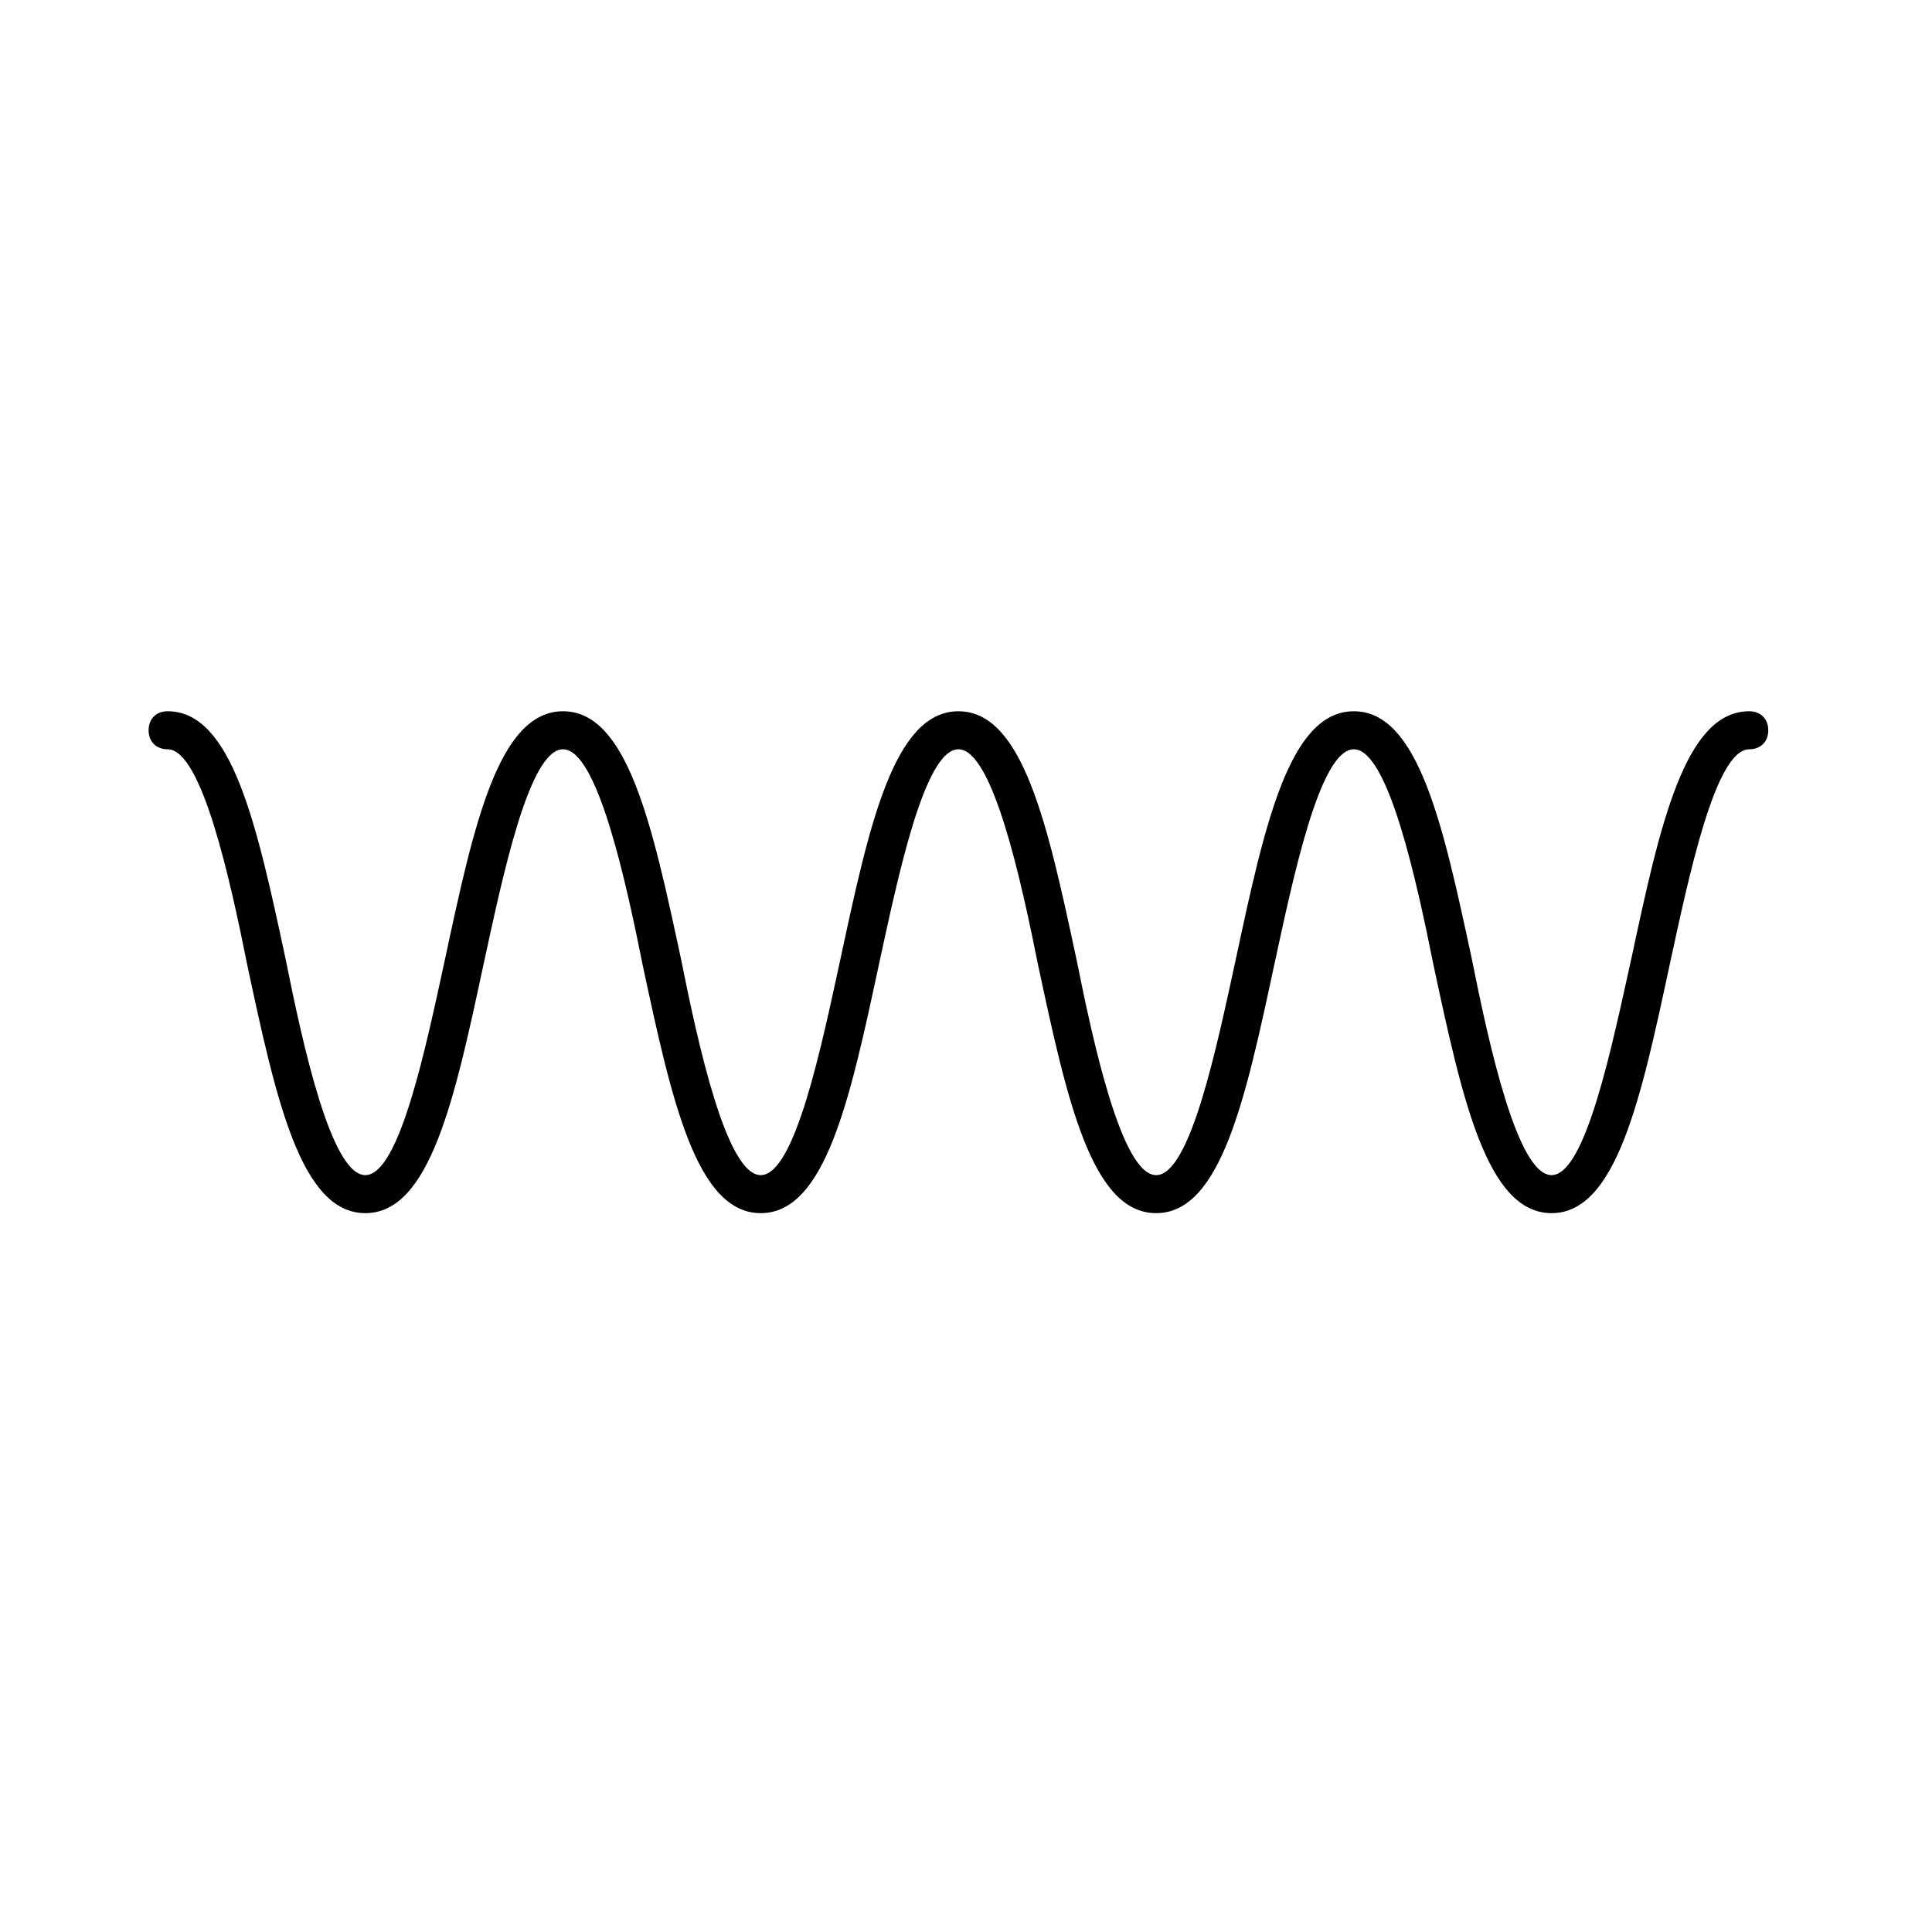
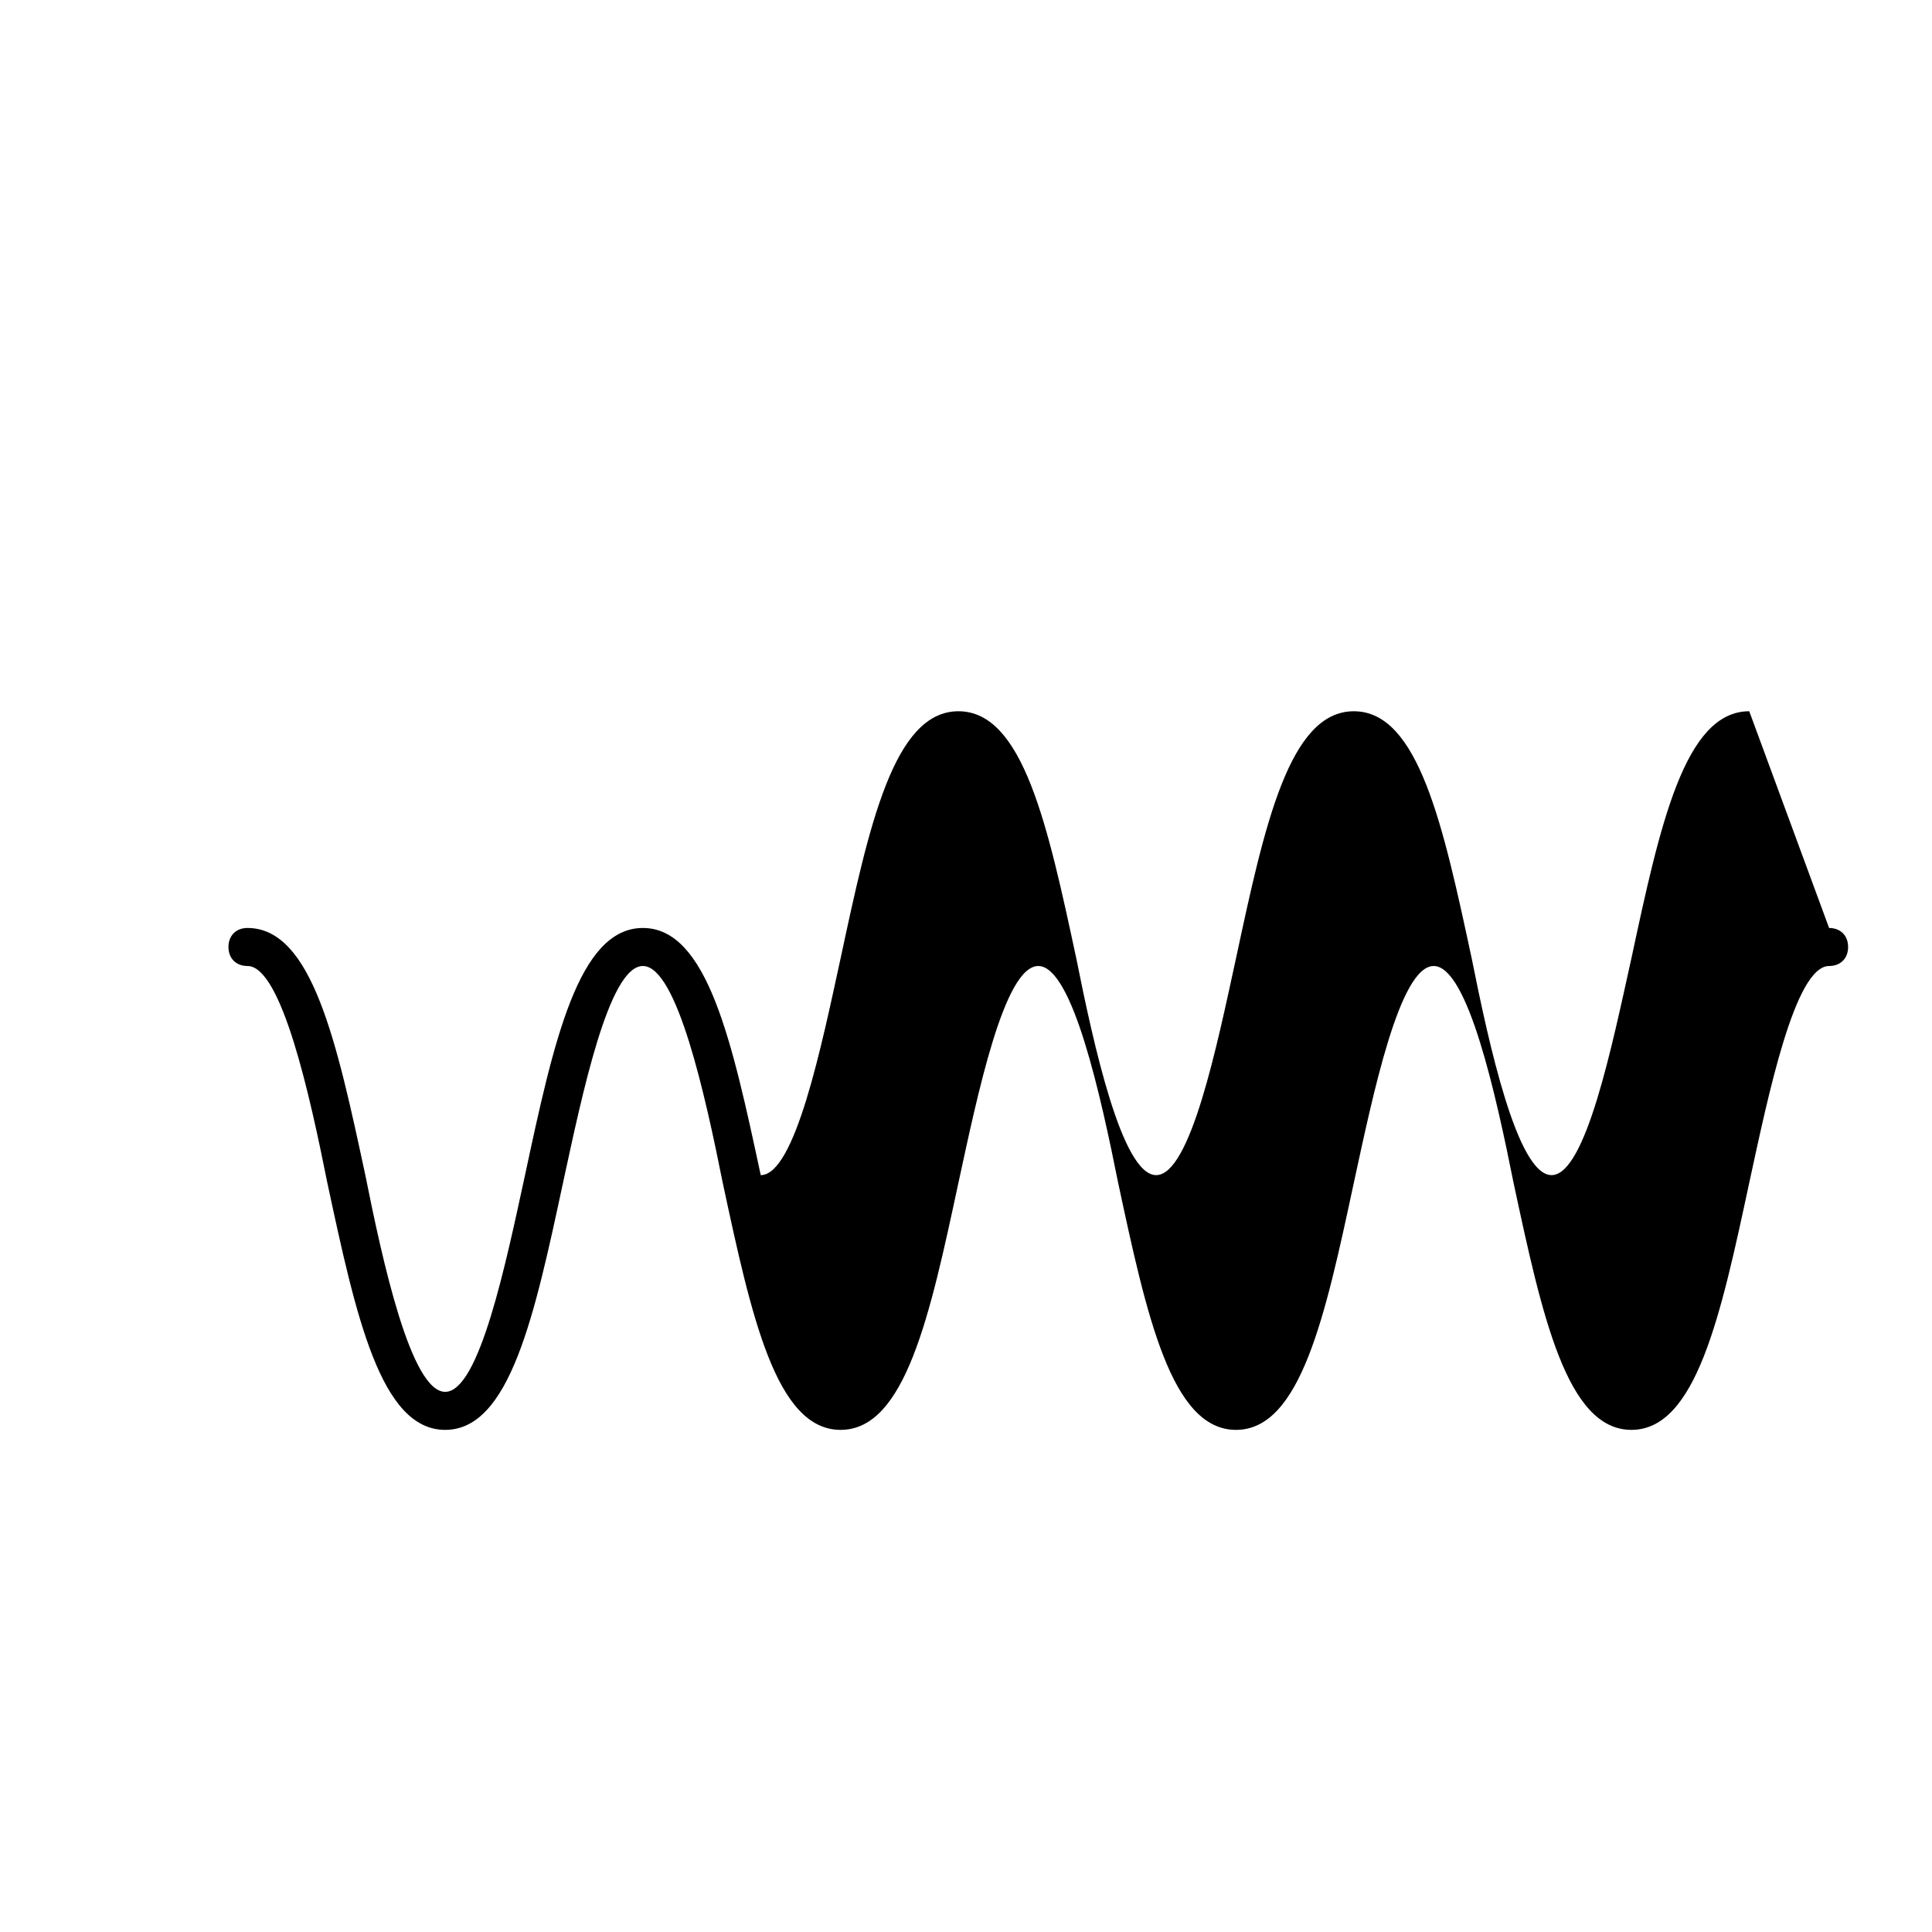
<svg xmlns="http://www.w3.org/2000/svg" fill="#000000" width="800px" height="800px" version="1.1" viewBox="144 144 512 512">
-   <path d="m607.57 332.49c-17.129 0-23.68 30.23-31.234 65.496-5.039 22.672-12.09 57.434-21.16 57.434s-16.625-34.762-21.16-57.434c-7.559-35.266-14.105-65.496-31.234-65.496s-23.68 30.23-31.234 65.496c-5.039 23.176-12.09 57.434-21.16 57.434-9.07 0-16.625-34.762-21.16-57.434-7.559-35.266-14.105-65.496-31.234-65.496-17.129 0-23.68 30.23-31.234 65.496-5.039 23.176-12.09 57.434-21.16 57.434s-16.625-34.762-21.16-57.434c-7.559-35.266-14.105-65.496-31.234-65.496-17.129 0-23.68 30.23-31.234 65.496-5.039 23.176-12.09 57.434-21.16 57.434-9.07 0-16.625-34.762-21.16-57.434-7.559-35.266-14.105-65.496-31.234-65.496-3.023 0-5.039 2.016-5.039 5.039 0 3.023 2.016 5.039 5.039 5.039 9.07 0 16.625 34.762 21.16 57.434 7.559 35.266 14.105 65.496 31.234 65.496 17.129 0 23.68-30.23 31.234-65.496 5.039-23.176 12.09-57.434 21.16-57.434 9.07 0 16.625 34.762 21.16 57.434 7.559 35.266 14.105 65.496 31.234 65.496s23.68-30.23 31.234-65.496c5.039-23.176 12.09-57.434 21.16-57.434 9.07 0 16.625 34.762 21.16 57.434 7.559 35.266 14.105 65.496 31.234 65.496 17.129 0 23.68-30.23 31.234-65.496 5.039-23.176 12.09-57.434 21.16-57.434 9.07 0 16.625 34.762 21.16 57.434 7.559 35.266 14.105 65.496 31.234 65.496s23.68-30.23 31.234-65.496c5.039-23.176 12.09-57.434 21.16-57.434 3.023 0 5.039-2.016 5.039-5.039 0-3.023-2.016-5.039-5.039-5.039z" />
+   <path d="m607.57 332.49c-17.129 0-23.68 30.23-31.234 65.496-5.039 22.672-12.09 57.434-21.16 57.434s-16.625-34.762-21.16-57.434c-7.559-35.266-14.105-65.496-31.234-65.496s-23.68 30.23-31.234 65.496c-5.039 23.176-12.09 57.434-21.16 57.434-9.07 0-16.625-34.762-21.16-57.434-7.559-35.266-14.105-65.496-31.234-65.496-17.129 0-23.68 30.23-31.234 65.496-5.039 23.176-12.09 57.434-21.16 57.434c-7.559-35.266-14.105-65.496-31.234-65.496-17.129 0-23.68 30.23-31.234 65.496-5.039 23.176-12.09 57.434-21.16 57.434-9.07 0-16.625-34.762-21.16-57.434-7.559-35.266-14.105-65.496-31.234-65.496-3.023 0-5.039 2.016-5.039 5.039 0 3.023 2.016 5.039 5.039 5.039 9.07 0 16.625 34.762 21.16 57.434 7.559 35.266 14.105 65.496 31.234 65.496 17.129 0 23.68-30.23 31.234-65.496 5.039-23.176 12.09-57.434 21.16-57.434 9.07 0 16.625 34.762 21.16 57.434 7.559 35.266 14.105 65.496 31.234 65.496s23.68-30.23 31.234-65.496c5.039-23.176 12.09-57.434 21.16-57.434 9.07 0 16.625 34.762 21.16 57.434 7.559 35.266 14.105 65.496 31.234 65.496 17.129 0 23.68-30.23 31.234-65.496 5.039-23.176 12.09-57.434 21.16-57.434 9.07 0 16.625 34.762 21.16 57.434 7.559 35.266 14.105 65.496 31.234 65.496s23.68-30.23 31.234-65.496c5.039-23.176 12.09-57.434 21.16-57.434 3.023 0 5.039-2.016 5.039-5.039 0-3.023-2.016-5.039-5.039-5.039z" />
</svg>